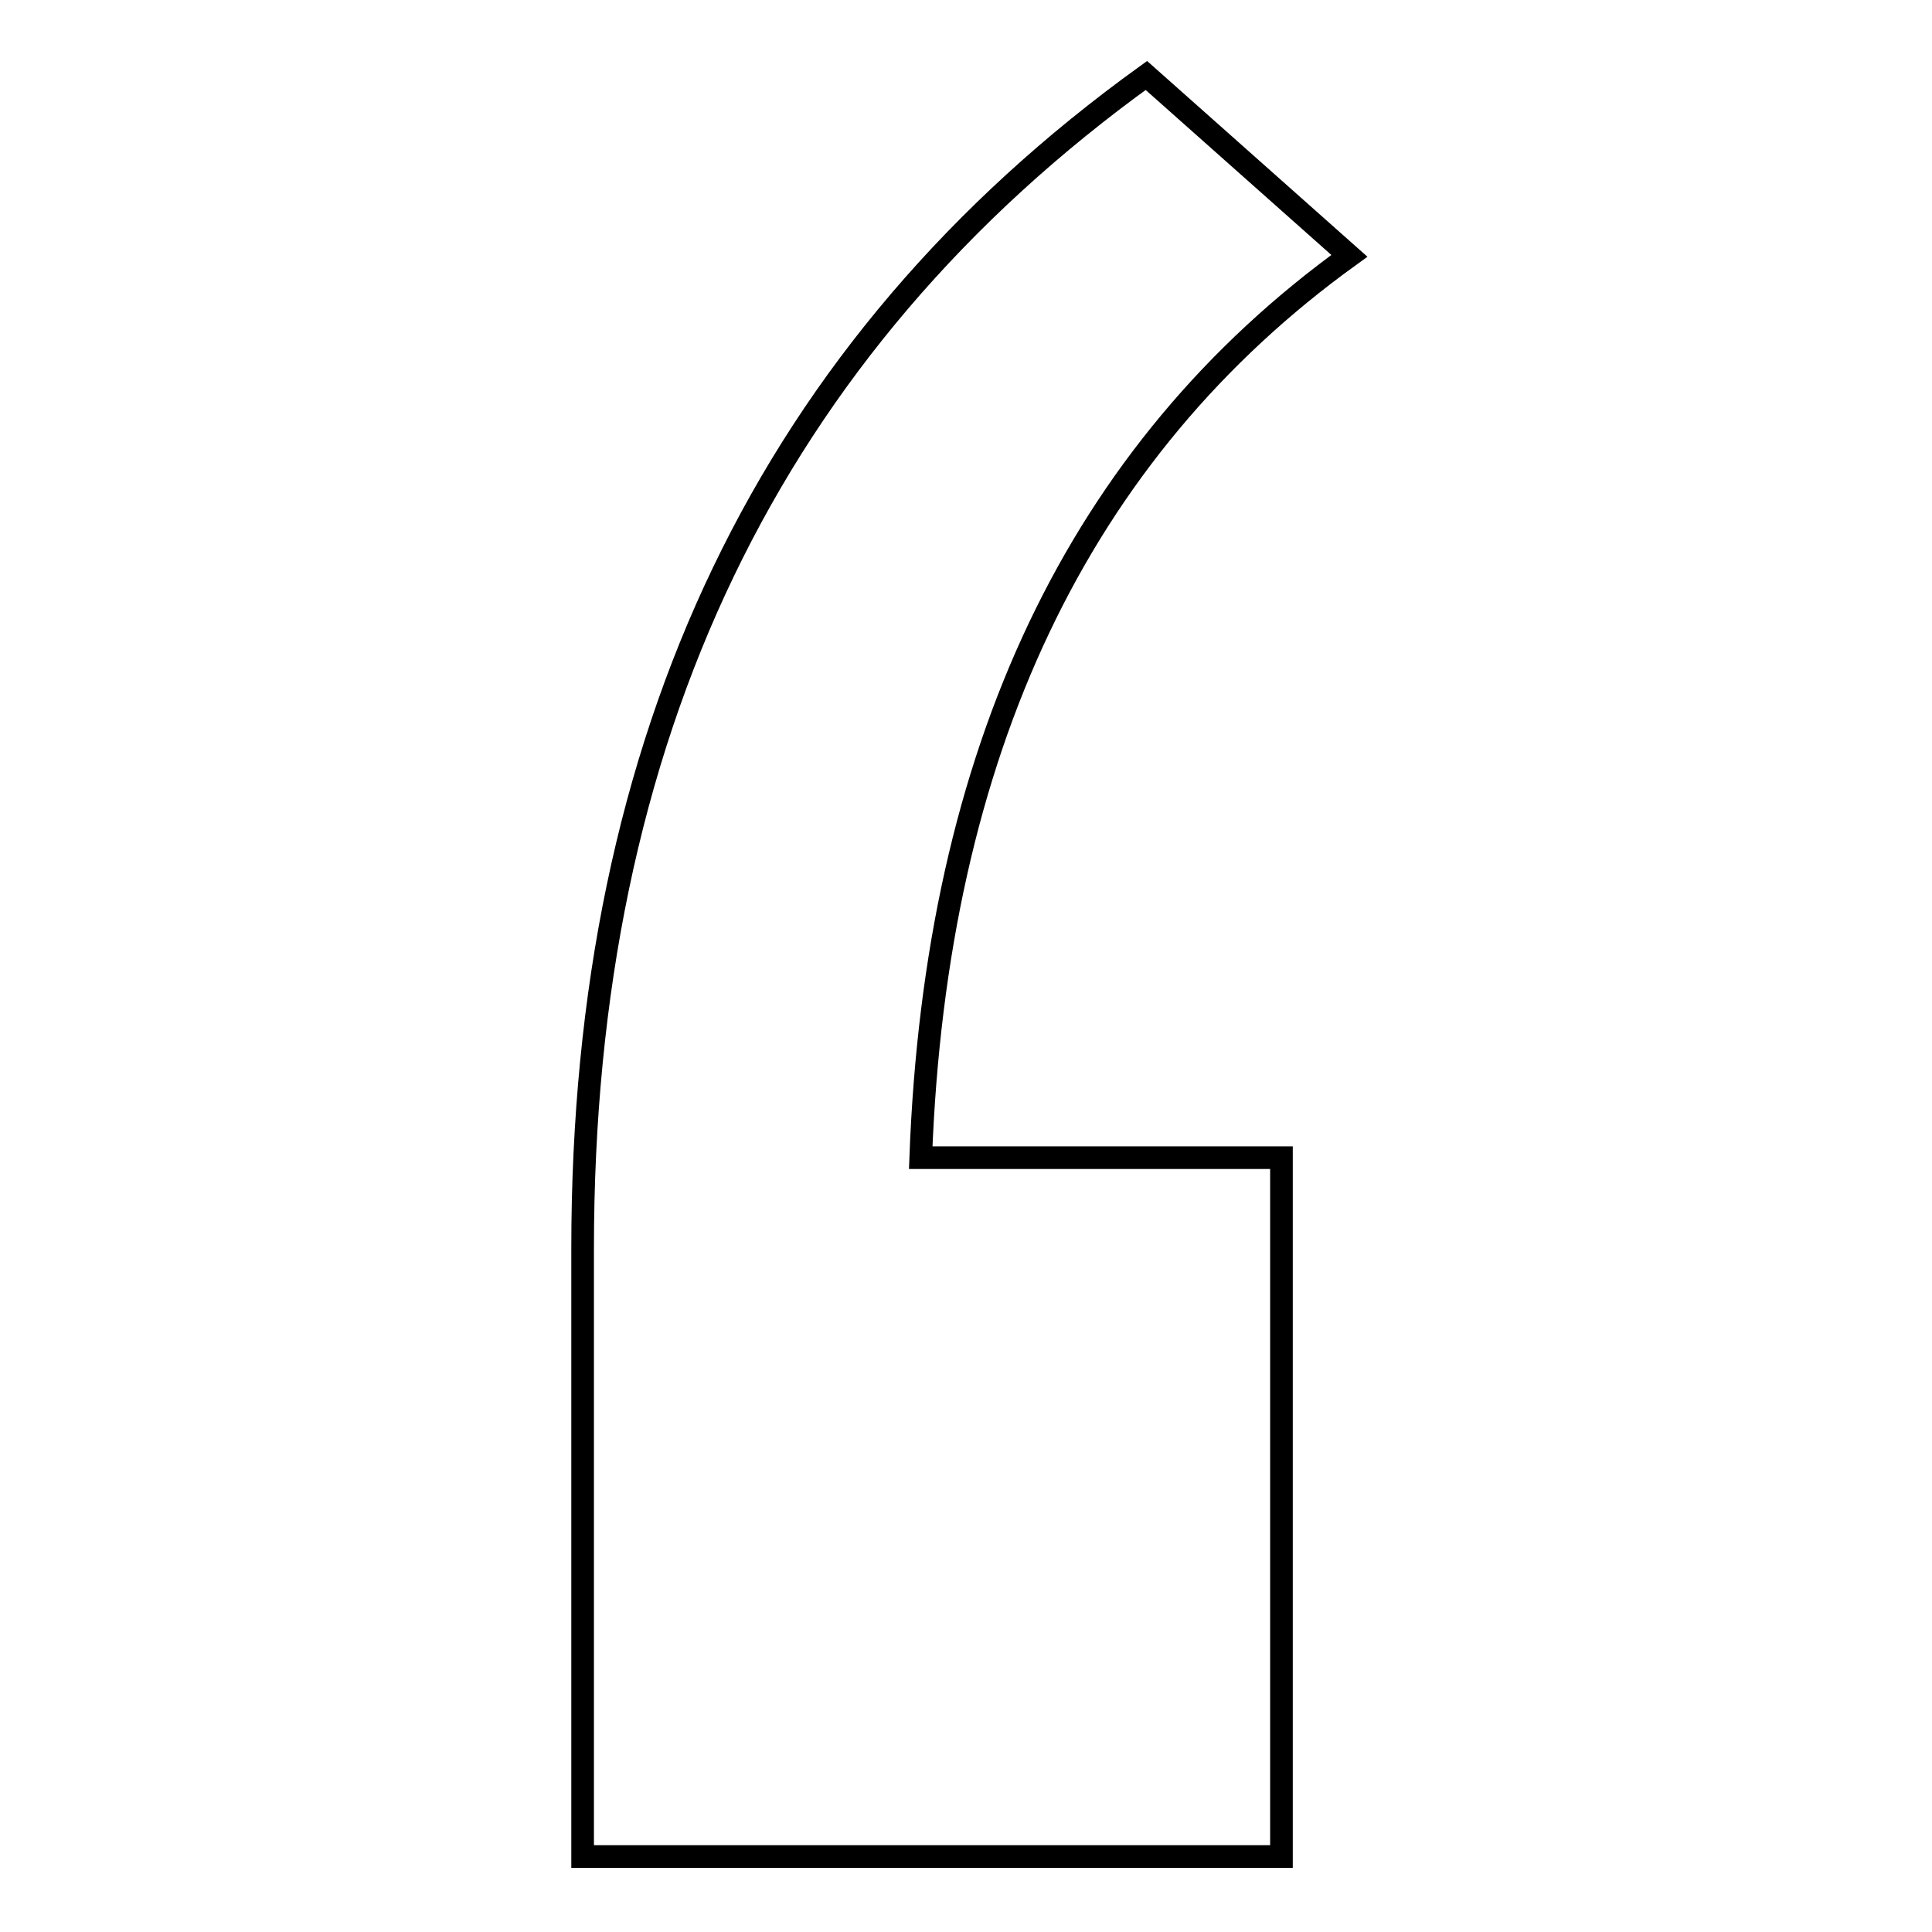
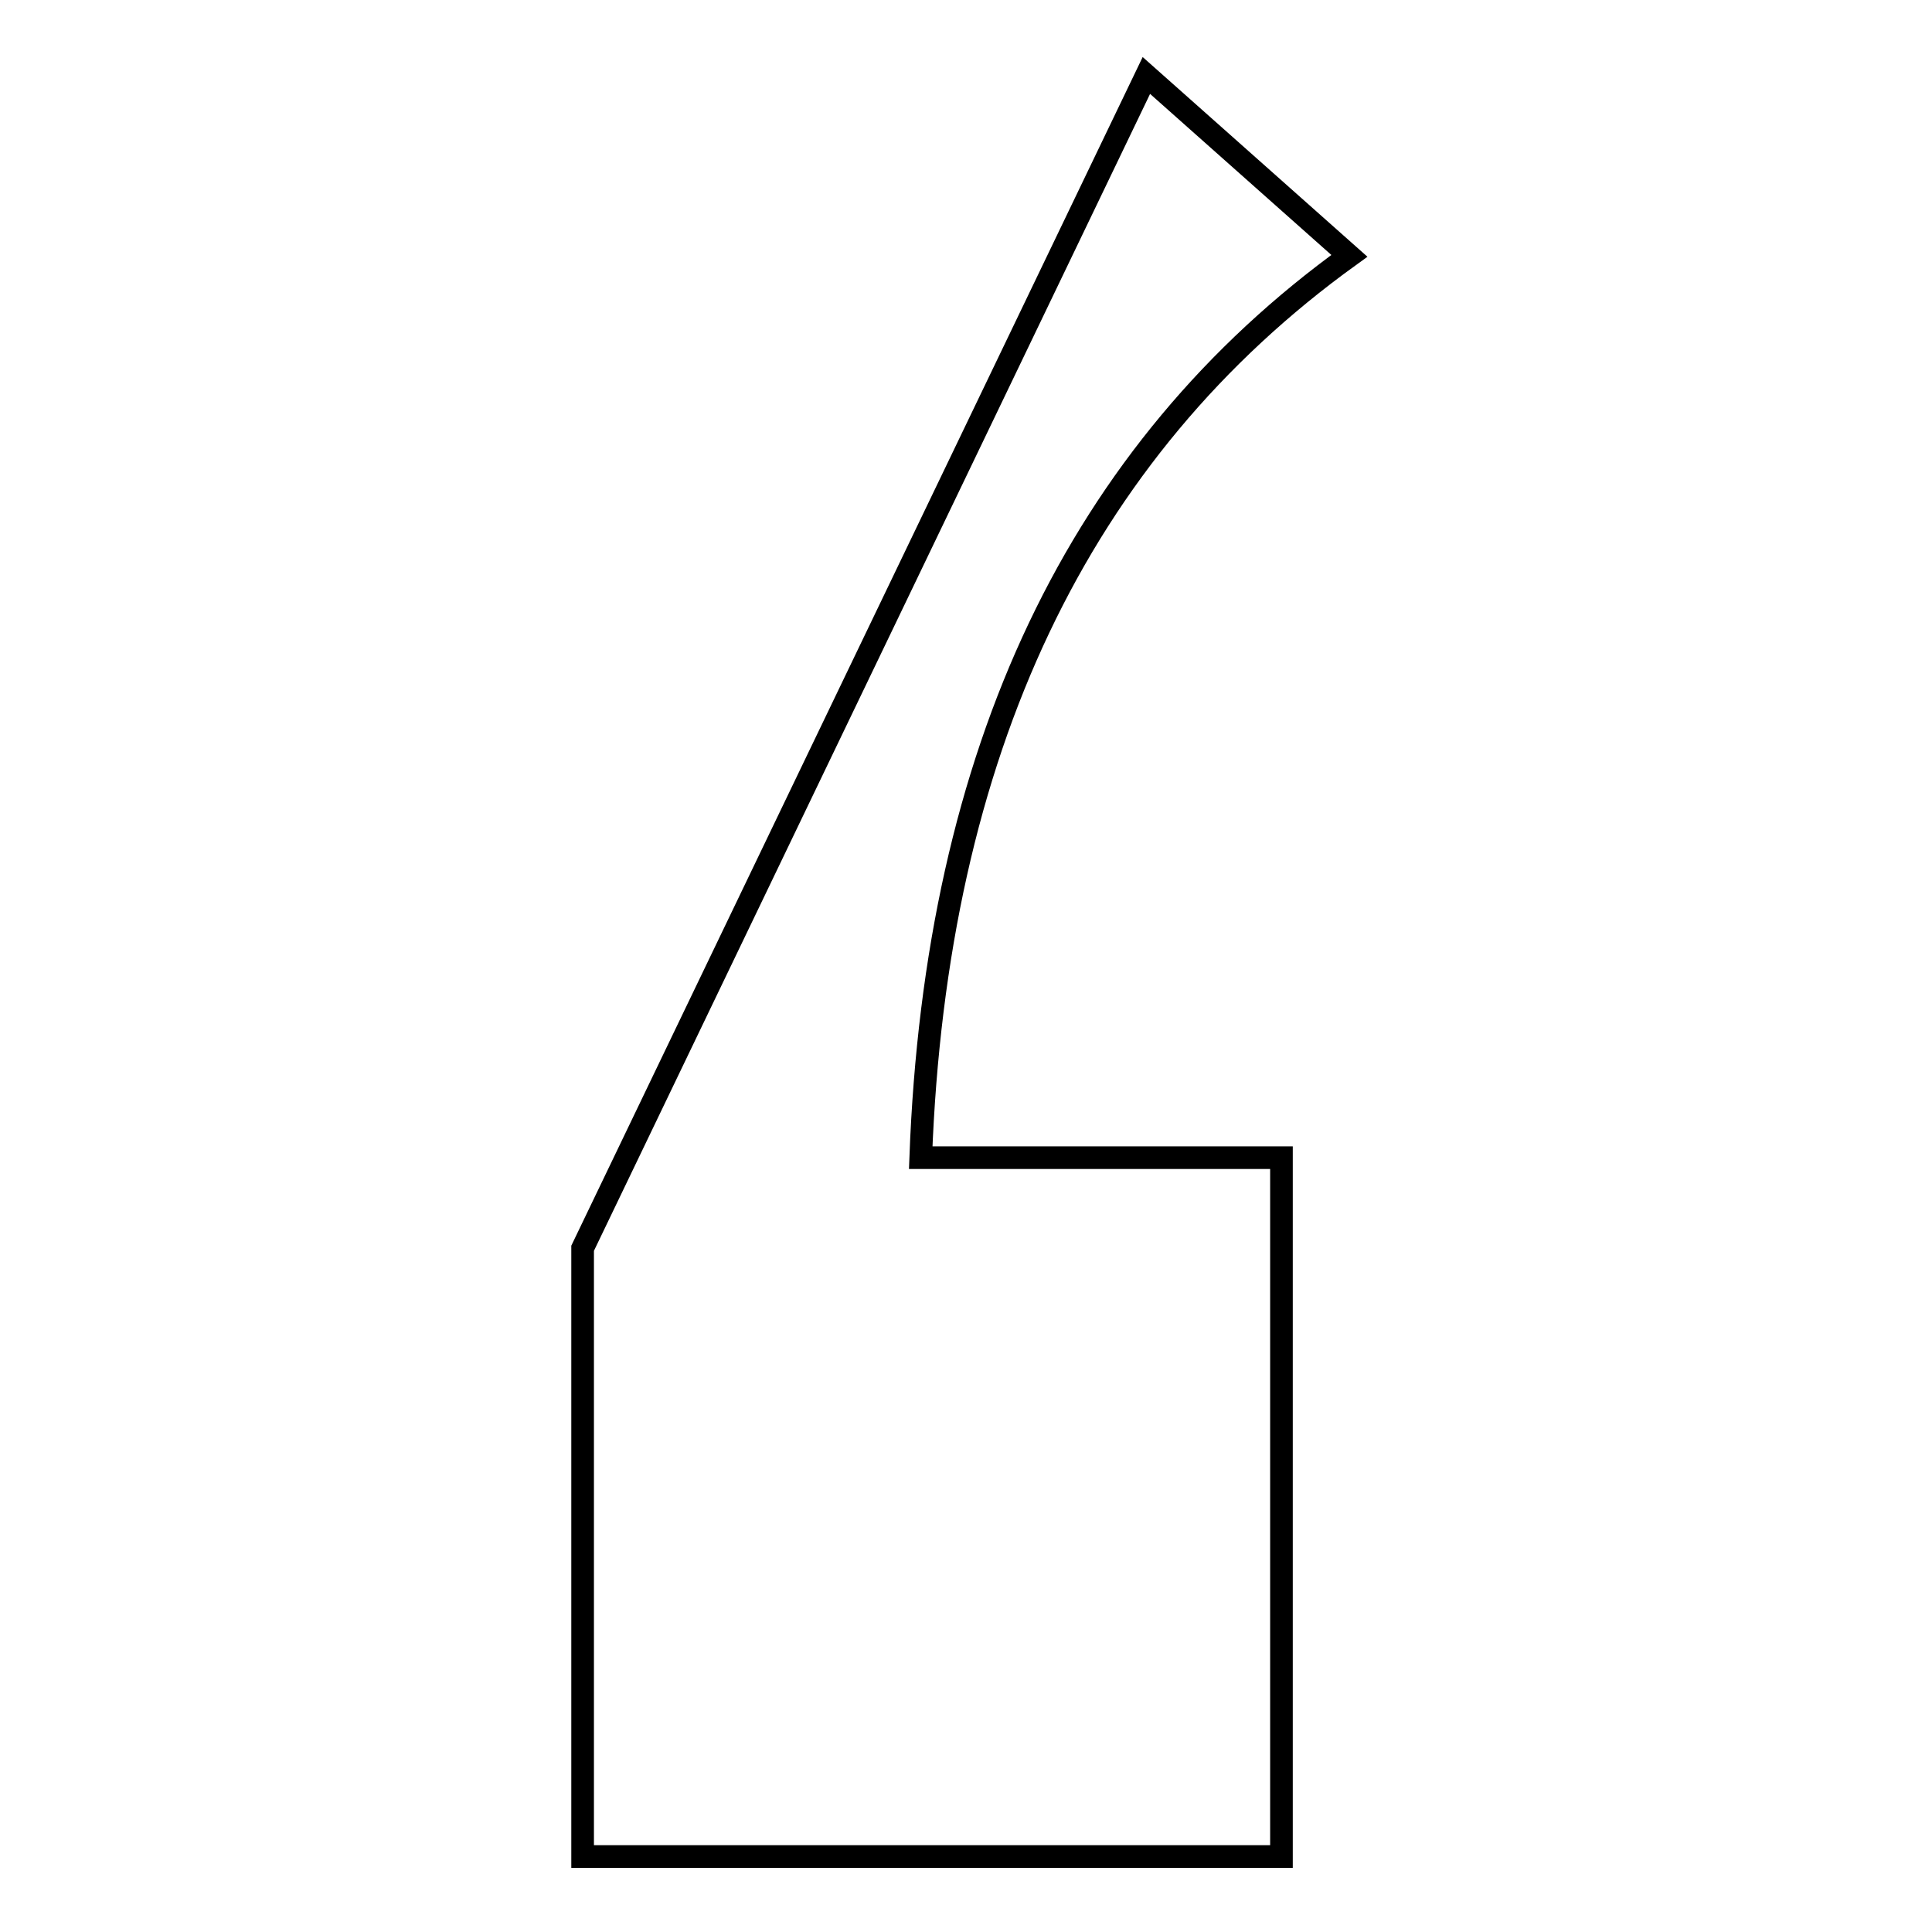
<svg xmlns="http://www.w3.org/2000/svg" version="1.1" x="0px" y="0px" viewBox="0 0 256 256" enable-background="new 0 0 256 256" xml:space="preserve">
  <g>
    <g>
-       <path stroke-width="3" fill-opacity="0" stroke="#000000" d="M151.9,10l26.9,23.9C142.9,59.8,124,99.6,122,153.4h47.8V246H77.2c0-15.9,0-42.8,0-80.6C77.2,97.6,102.1,45.9,151.9,10z" />
+       <path stroke-width="3" fill-opacity="0" stroke="#000000" d="M151.9,10l26.9,23.9C142.9,59.8,124,99.6,122,153.4h47.8V246H77.2c0-15.9,0-42.8,0-80.6z" />
    </g>
  </g>
</svg>